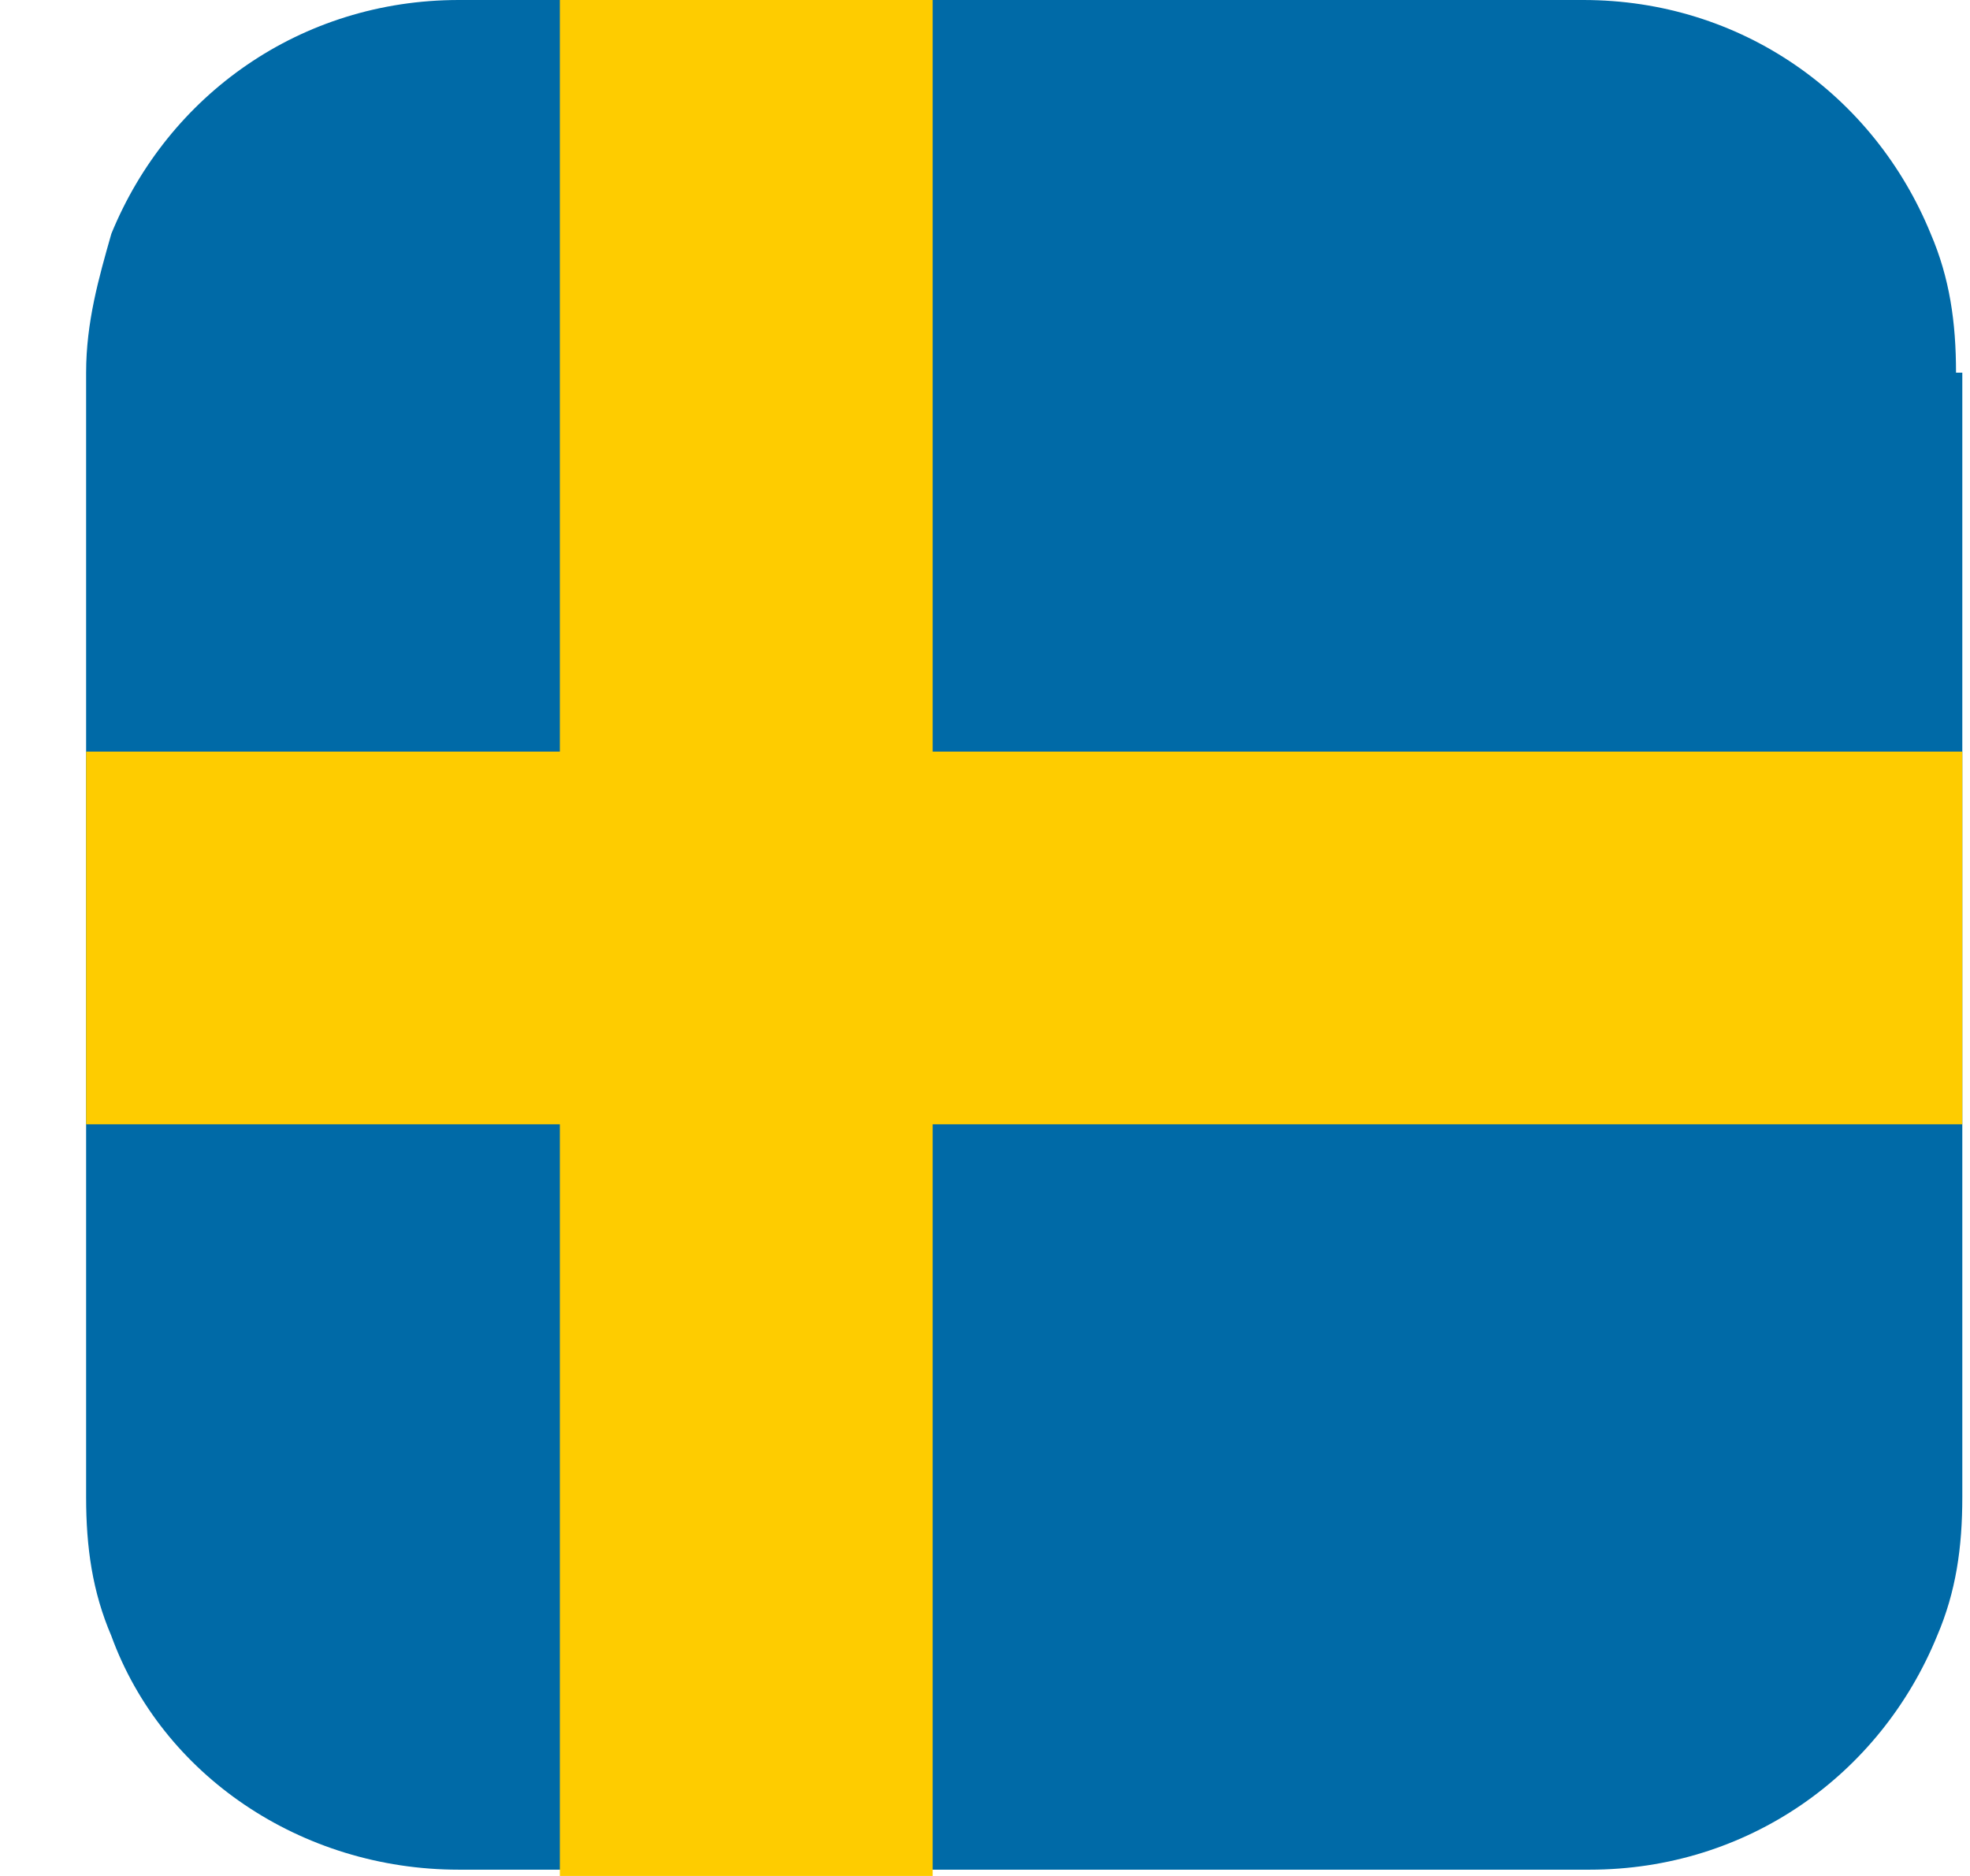
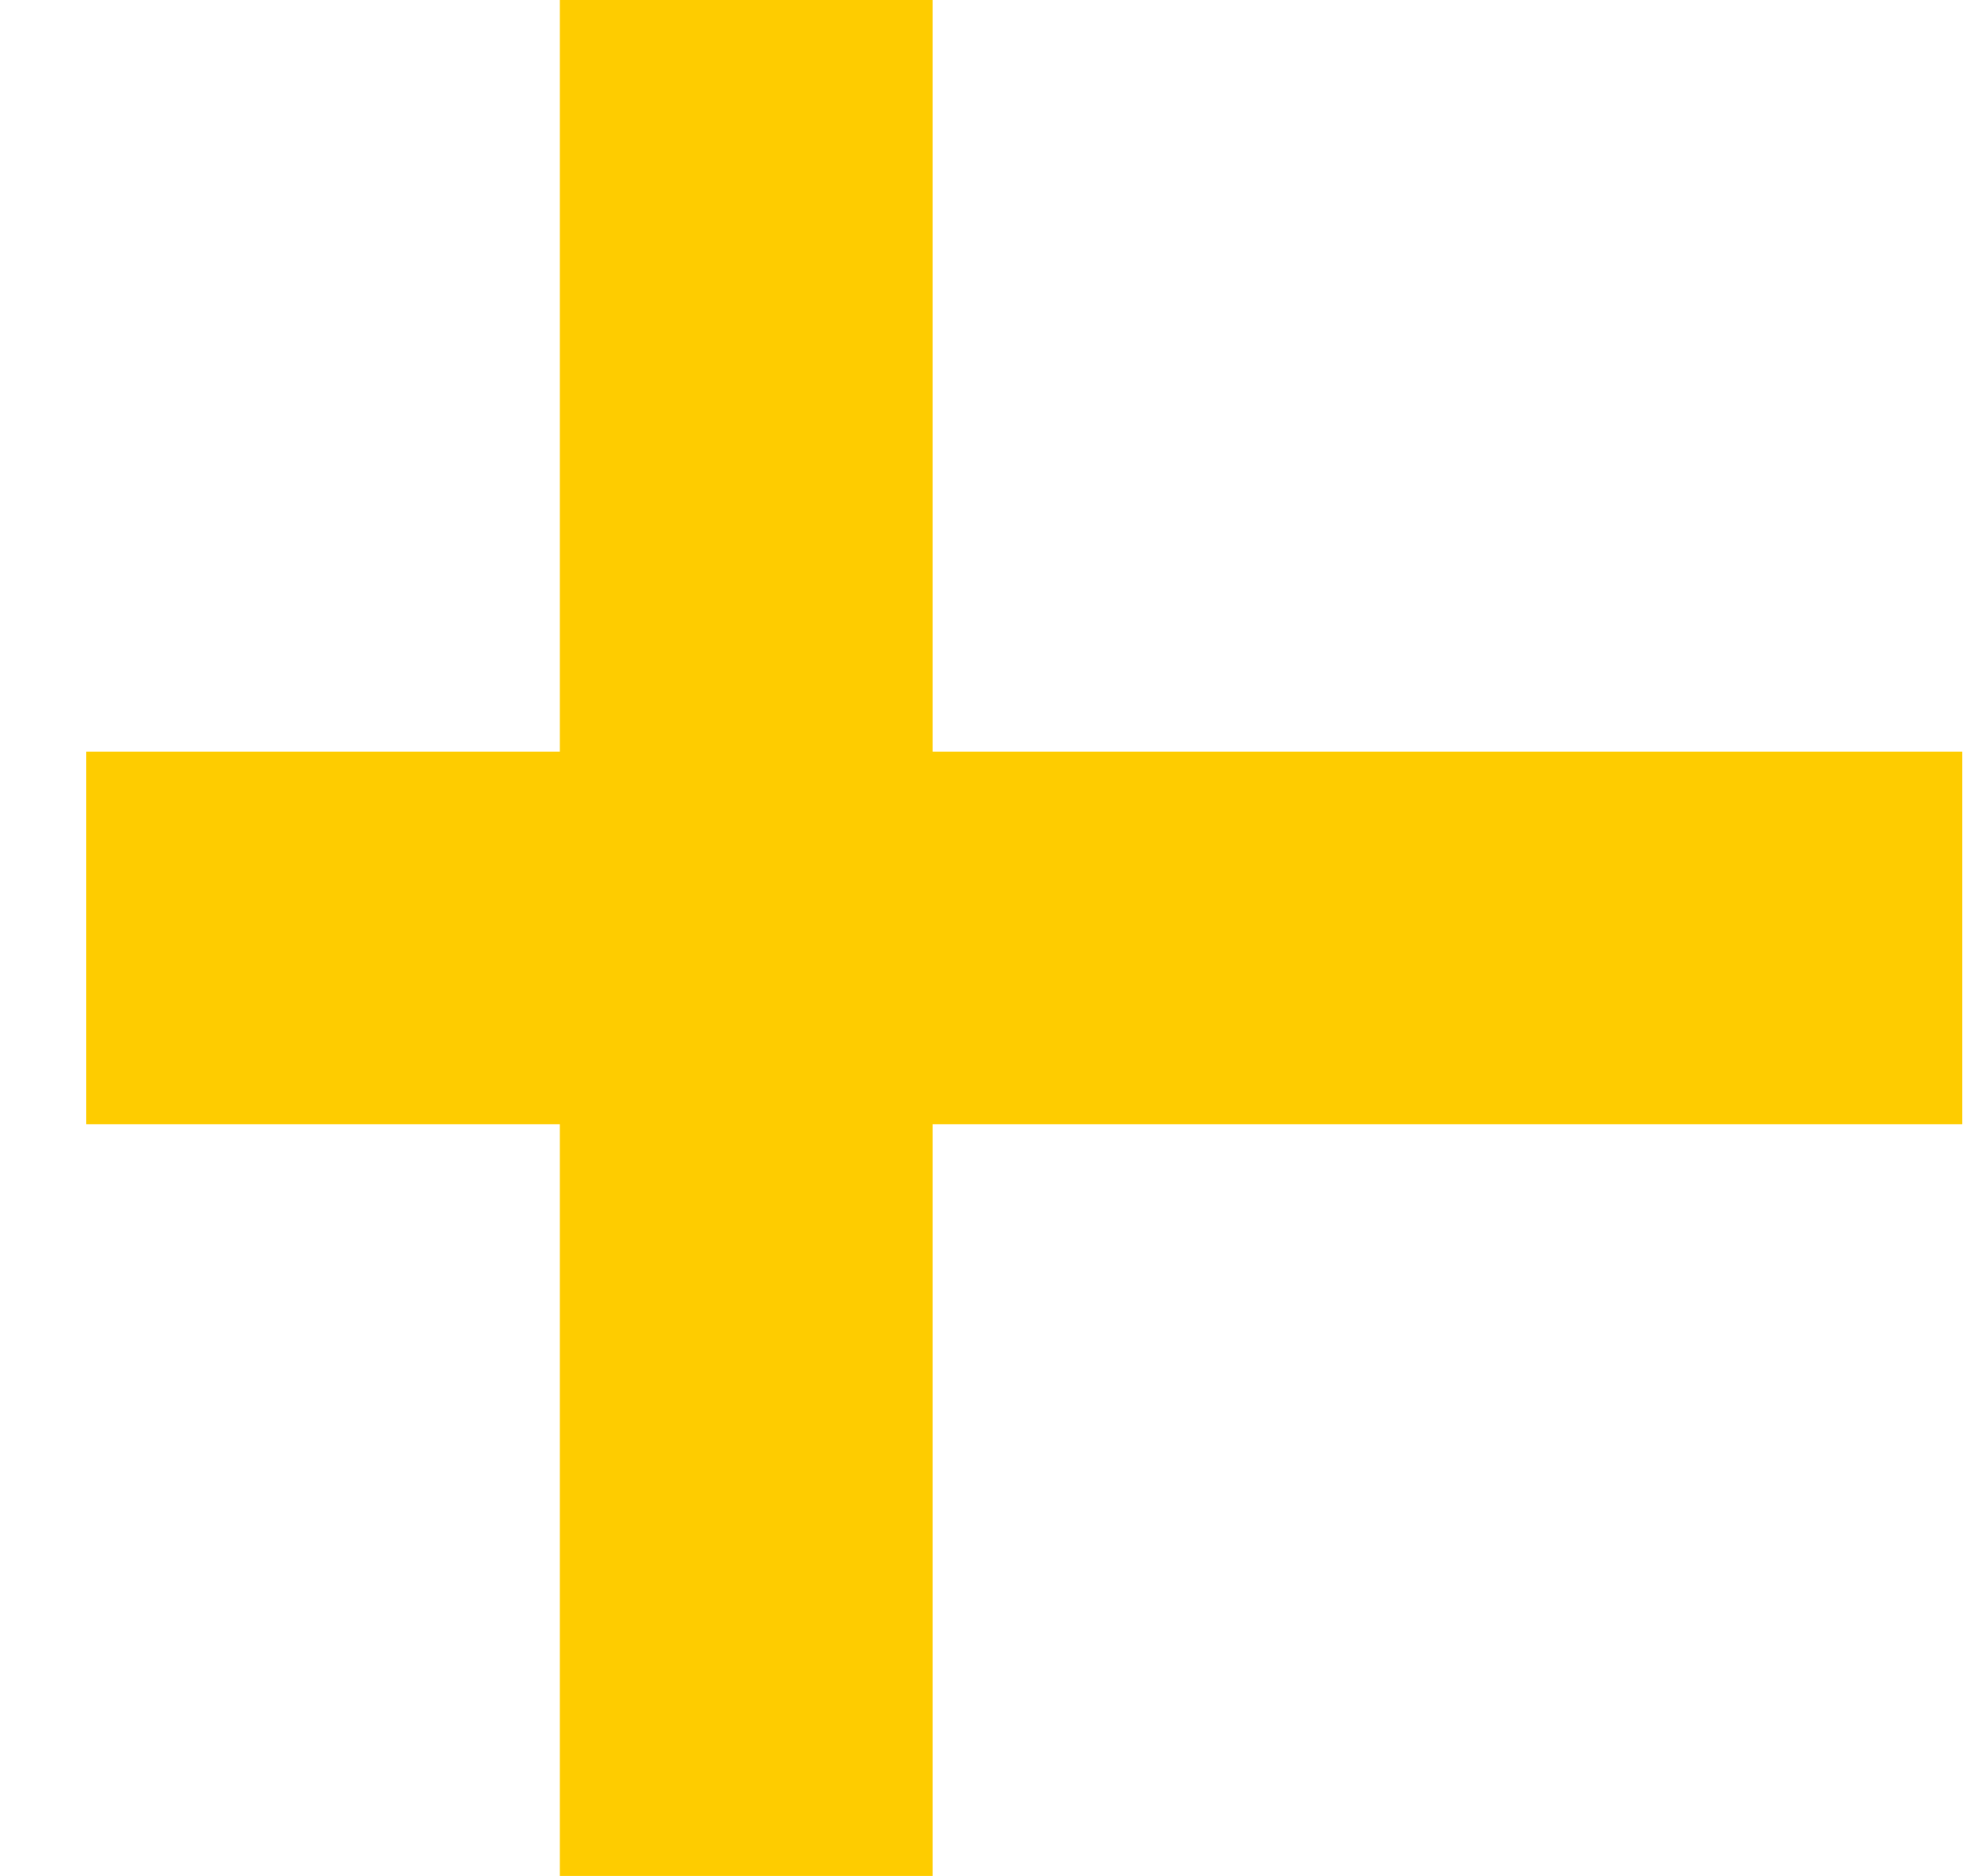
<svg xmlns="http://www.w3.org/2000/svg" width="21" height="20" viewBox="0 0 21 20" fill="none">
-   <path d="M20.918 3.973V15.96C20.918 16.498 20.851 16.97 20.649 17.441C20.043 18.923 18.628 19.933 16.945 19.933H4.891C3.208 19.933 1.726 18.923 1.187 17.441C0.985 16.97 0.918 16.498 0.918 15.96V3.973C0.918 3.434 1.053 2.963 1.187 2.492C1.793 1.01 3.208 0 4.891 0H16.878C18.561 0 19.975 1.01 20.581 2.492C20.783 2.963 20.851 3.434 20.851 3.973H20.918Z" fill="#006AA7" />
  <path d="M20.918 8.013V11.986H9.942V20H5.968V11.986H0.918V8.013H5.968V0H9.942V8.013H20.918Z" fill="#FECC00" />
</svg>